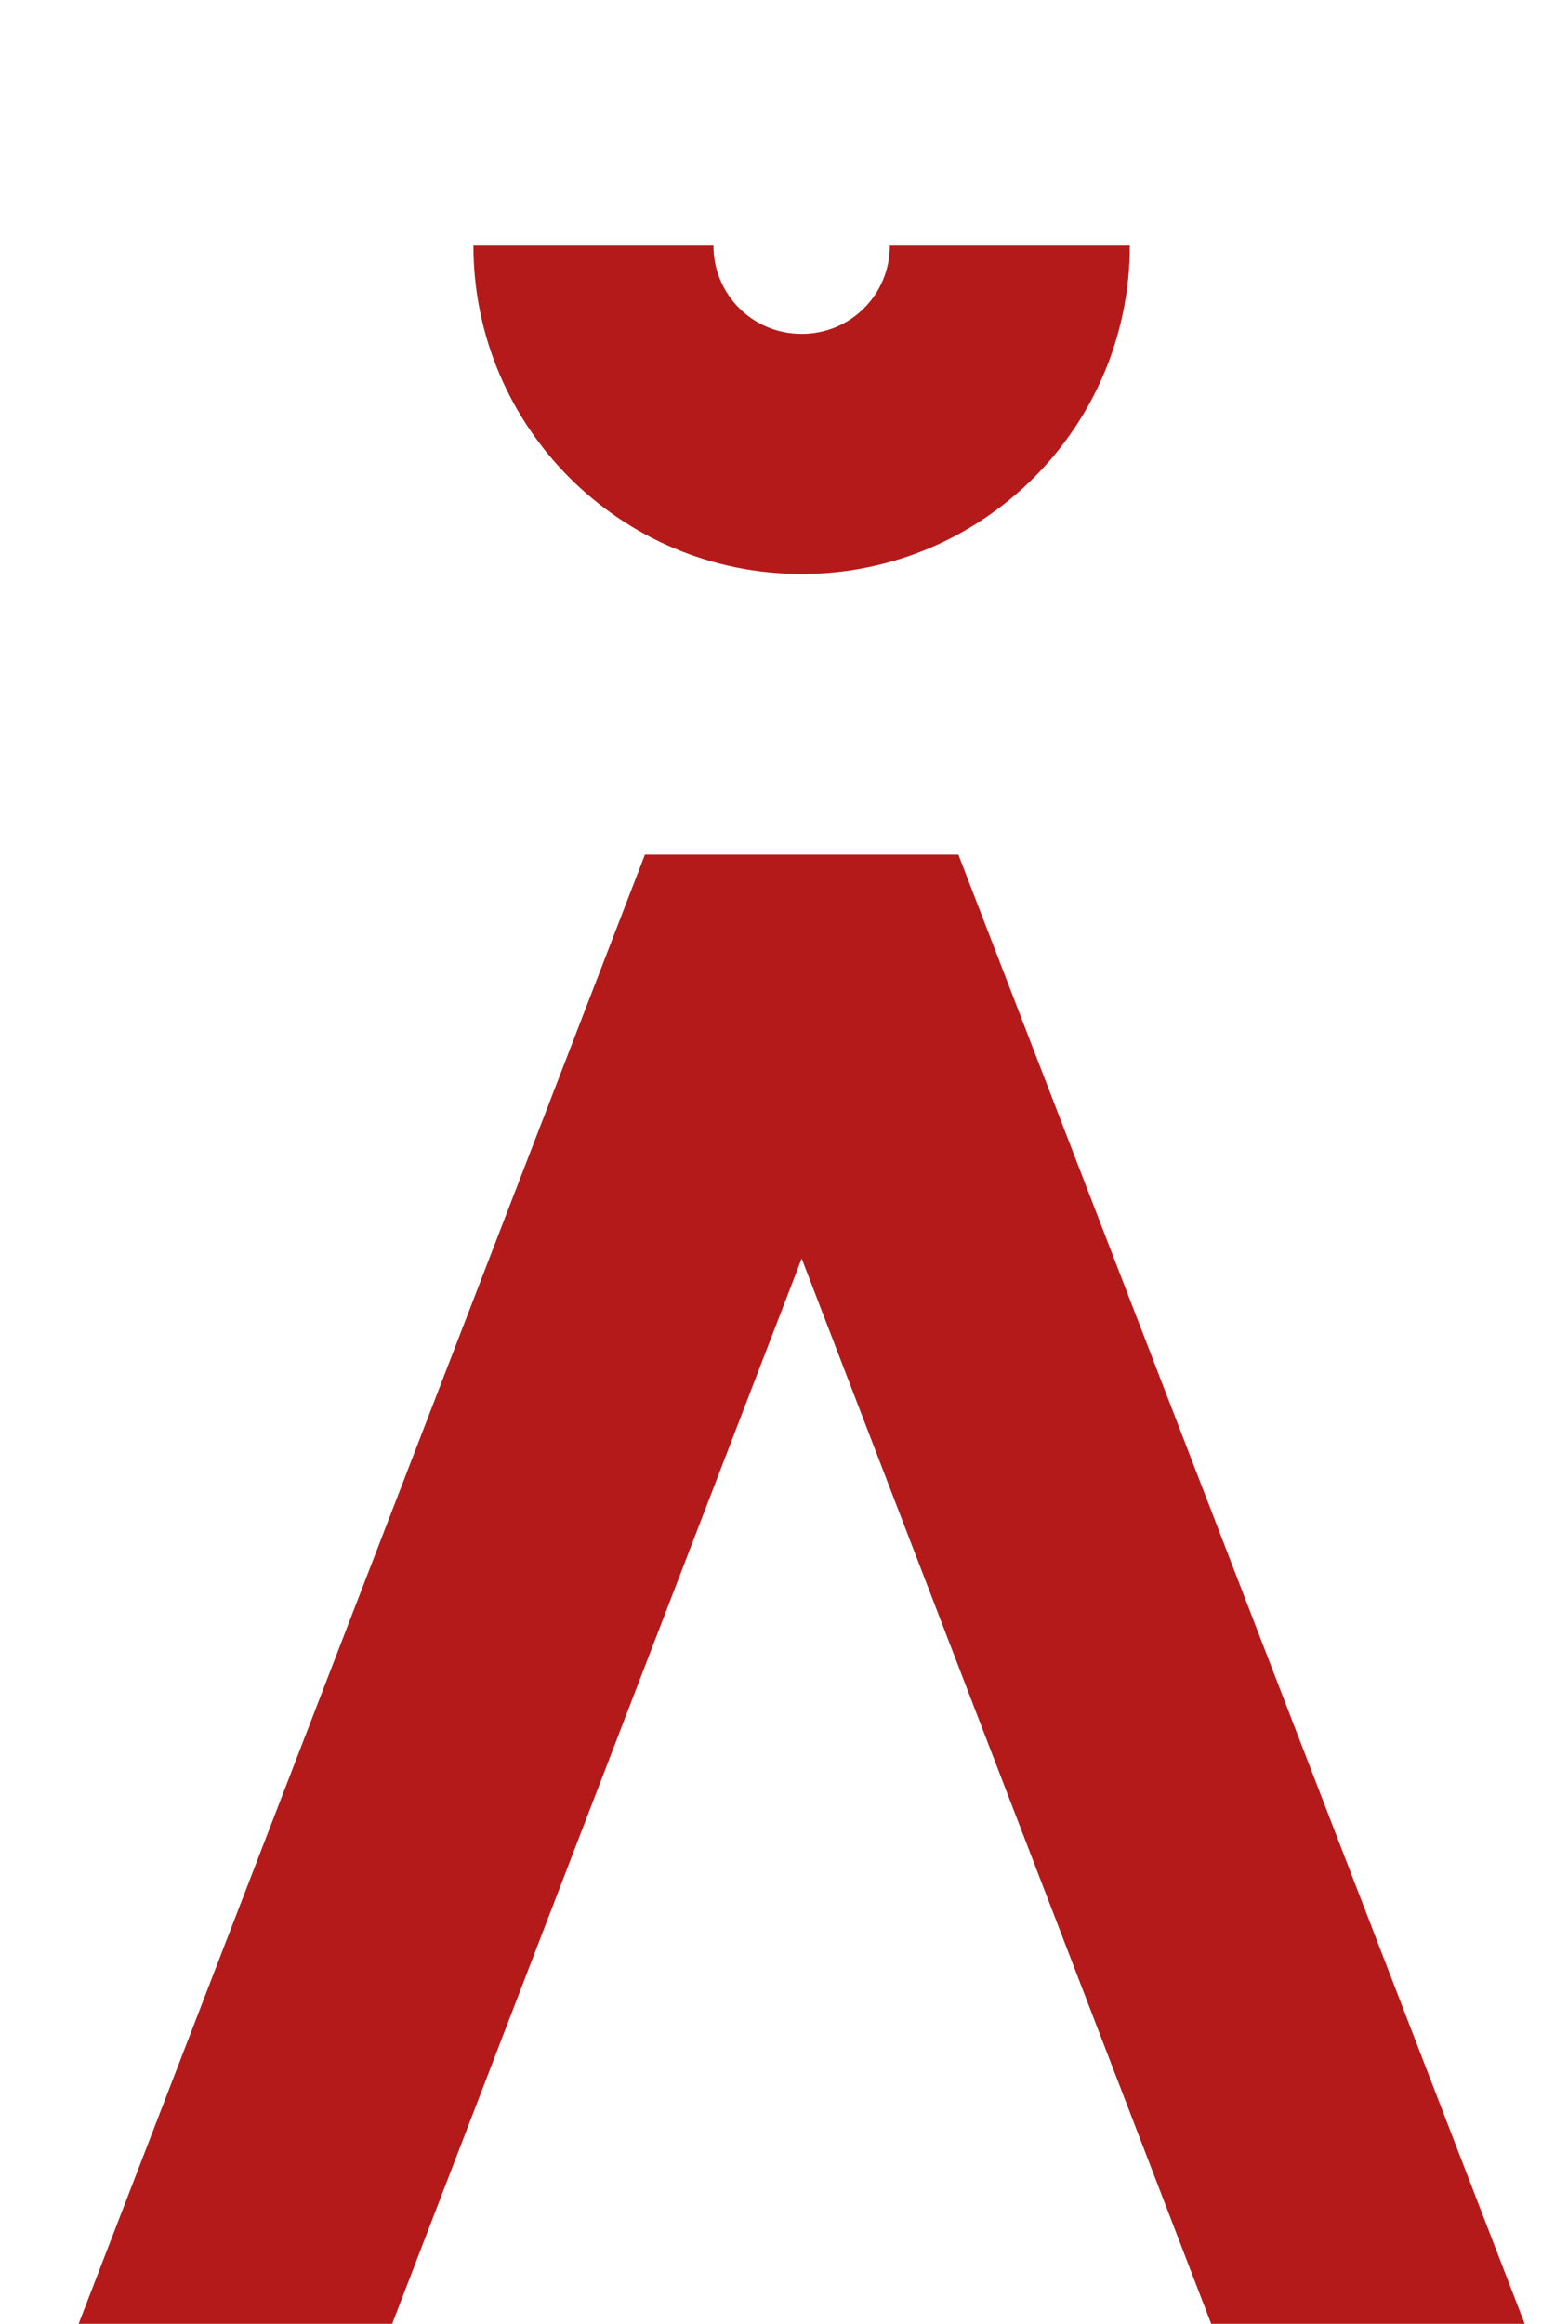
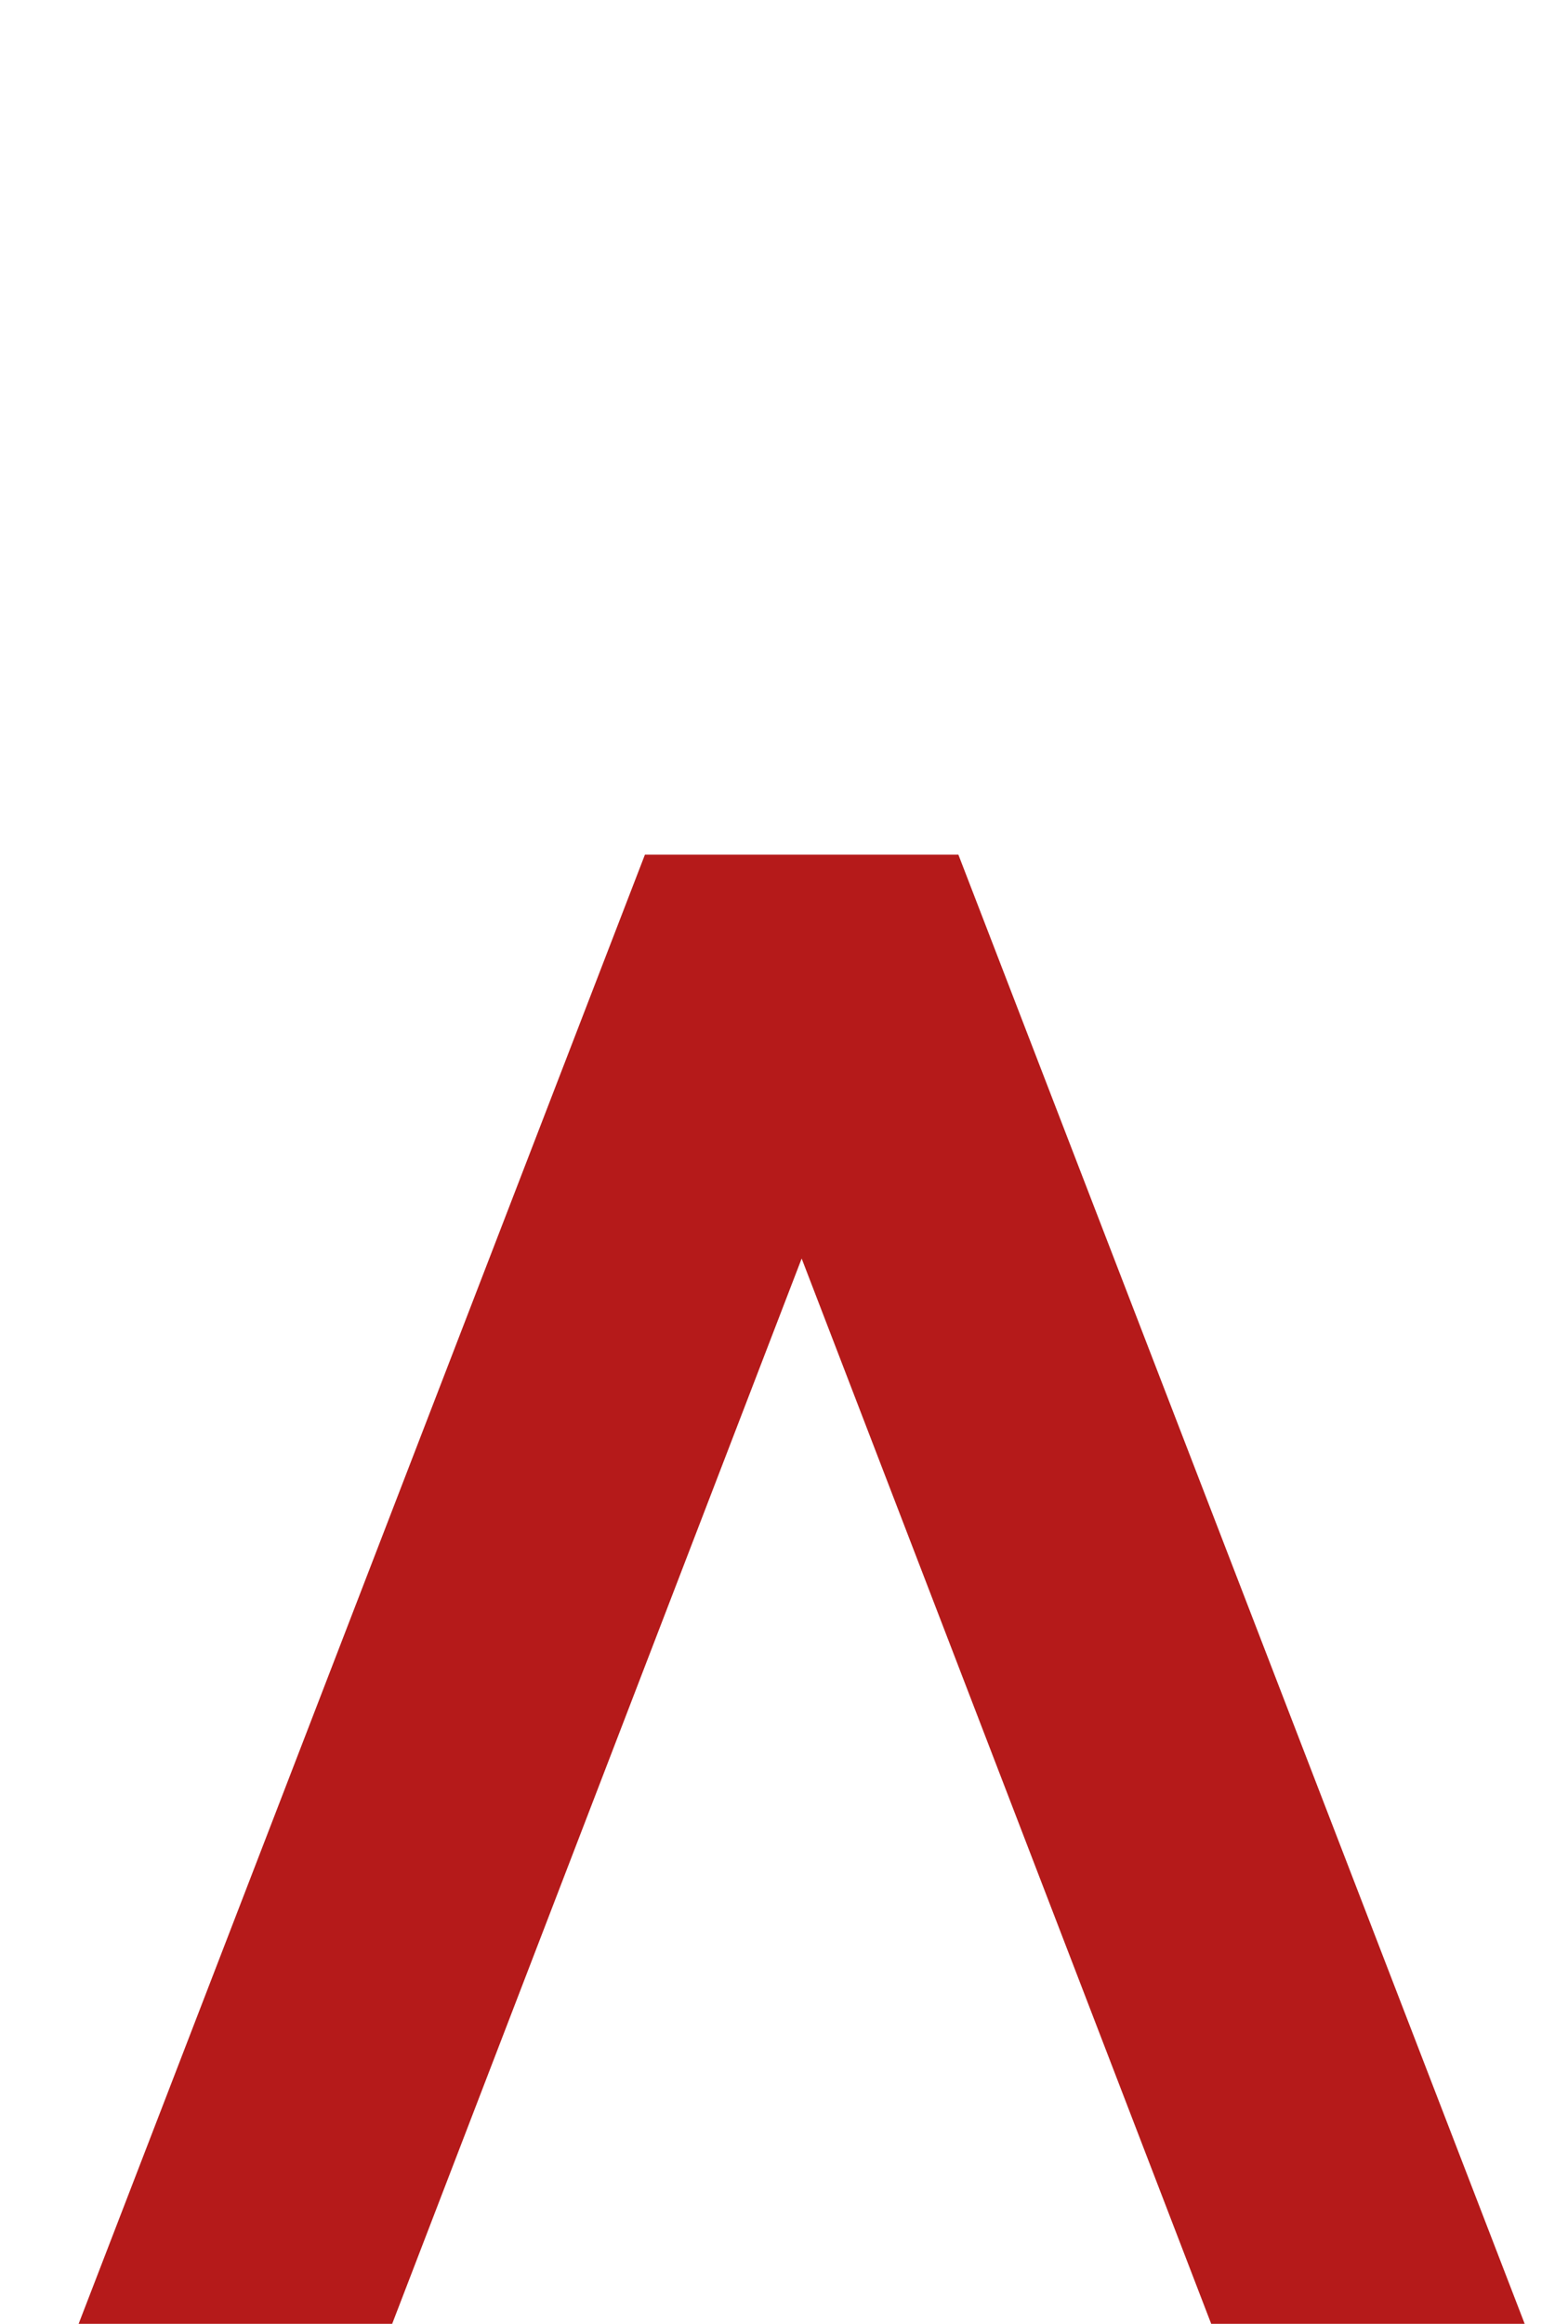
<svg xmlns="http://www.w3.org/2000/svg" width="27" height="40" viewBox="0 0 27 40" fill="none">
-   <path d="M19.455 4.228C19.455 7.349 16.925 9.88 13.804 9.88C10.683 9.88 8.152 7.349 8.152 4.228H12.285C12.285 5.072 12.96 5.747 13.804 5.747C14.647 5.747 15.322 5.072 15.322 4.228H19.455Z" fill="#B51A1A" />
  <path d="M13.804 21.663L6.753 40H1.354L11.105 14.712H16.503L26.254 40H20.856L13.804 21.663Z" fill="#B51A1A" />
</svg>